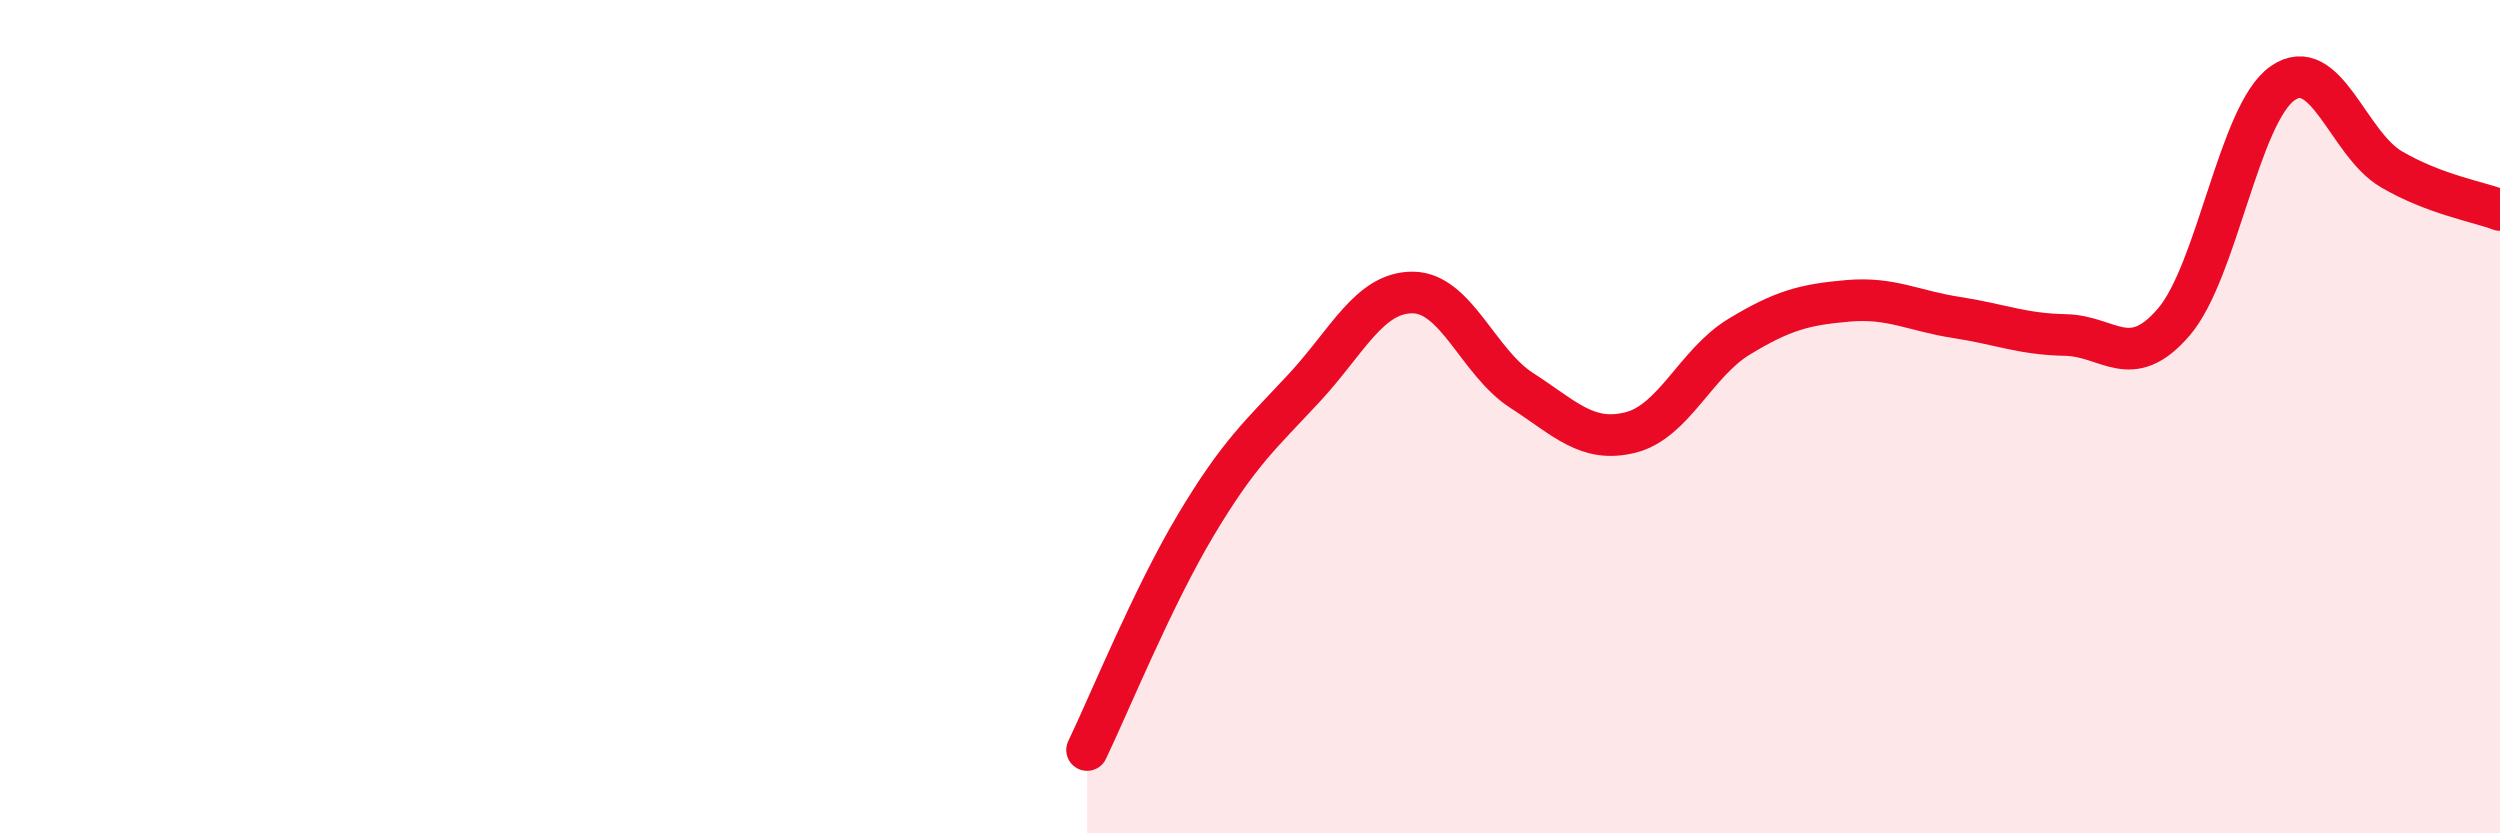
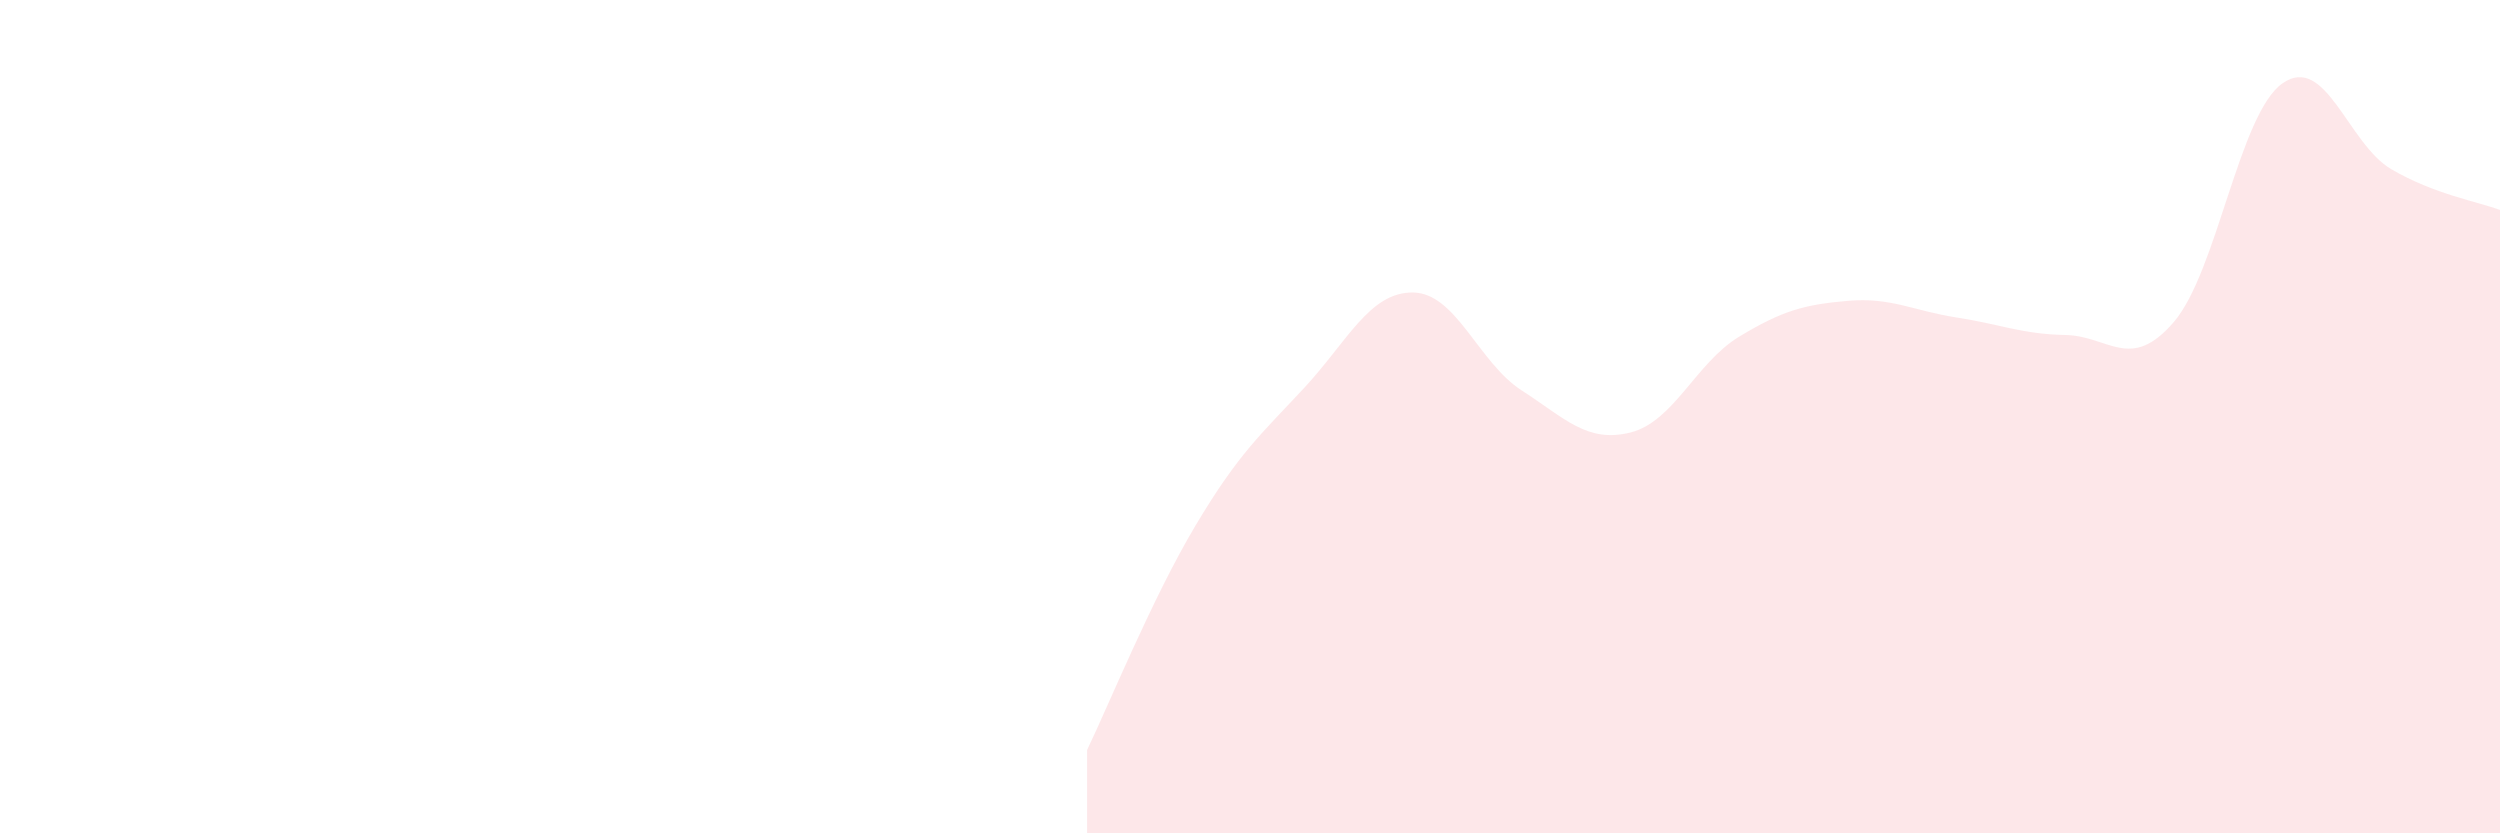
<svg xmlns="http://www.w3.org/2000/svg" width="60" height="20" viewBox="0 0 60 20">
  <path d="M 26.09,18 C 26.61,16.92 27.66,14.34 28.7,12.6 C 29.74,10.86 30.26,10.43 31.3,9.31 C 32.34,8.19 32.87,7.01 33.91,7.02 C 34.95,7.03 35.48,8.7 36.52,9.37 C 37.56,10.04 38.09,10.64 39.13,10.38 C 40.17,10.12 40.7,8.71 41.74,8.08 C 42.78,7.45 43.31,7.31 44.35,7.22 C 45.39,7.13 45.92,7.46 46.96,7.62 C 48,7.78 48.53,8.02 49.57,8.04 C 50.61,8.06 51.13,8.94 52.17,7.73 C 53.21,6.52 53.74,2.73 54.78,2 C 55.82,1.27 56.35,3.45 57.39,4.06 C 58.43,4.67 59.48,4.84 60,5.04L60 20L26.09 20Z" fill="#EB0A25" opacity="0.1" stroke-linecap="round" stroke-linejoin="round" />
-   <path d="M 26.09,18 C 26.61,16.92 27.66,14.34 28.7,12.6 C 29.74,10.86 30.26,10.43 31.3,9.31 C 32.34,8.19 32.87,7.01 33.91,7.02 C 34.95,7.03 35.48,8.7 36.52,9.37 C 37.56,10.04 38.09,10.64 39.13,10.38 C 40.17,10.12 40.7,8.71 41.74,8.08 C 42.78,7.45 43.31,7.31 44.35,7.22 C 45.39,7.13 45.92,7.46 46.96,7.62 C 48,7.78 48.53,8.02 49.57,8.04 C 50.61,8.06 51.13,8.94 52.17,7.73 C 53.21,6.52 53.74,2.73 54.78,2 C 55.82,1.27 56.35,3.45 57.39,4.06 C 58.43,4.67 59.48,4.84 60,5.04" stroke="#EB0A25" stroke-width="1" fill="none" stroke-linecap="round" stroke-linejoin="round" />
</svg>